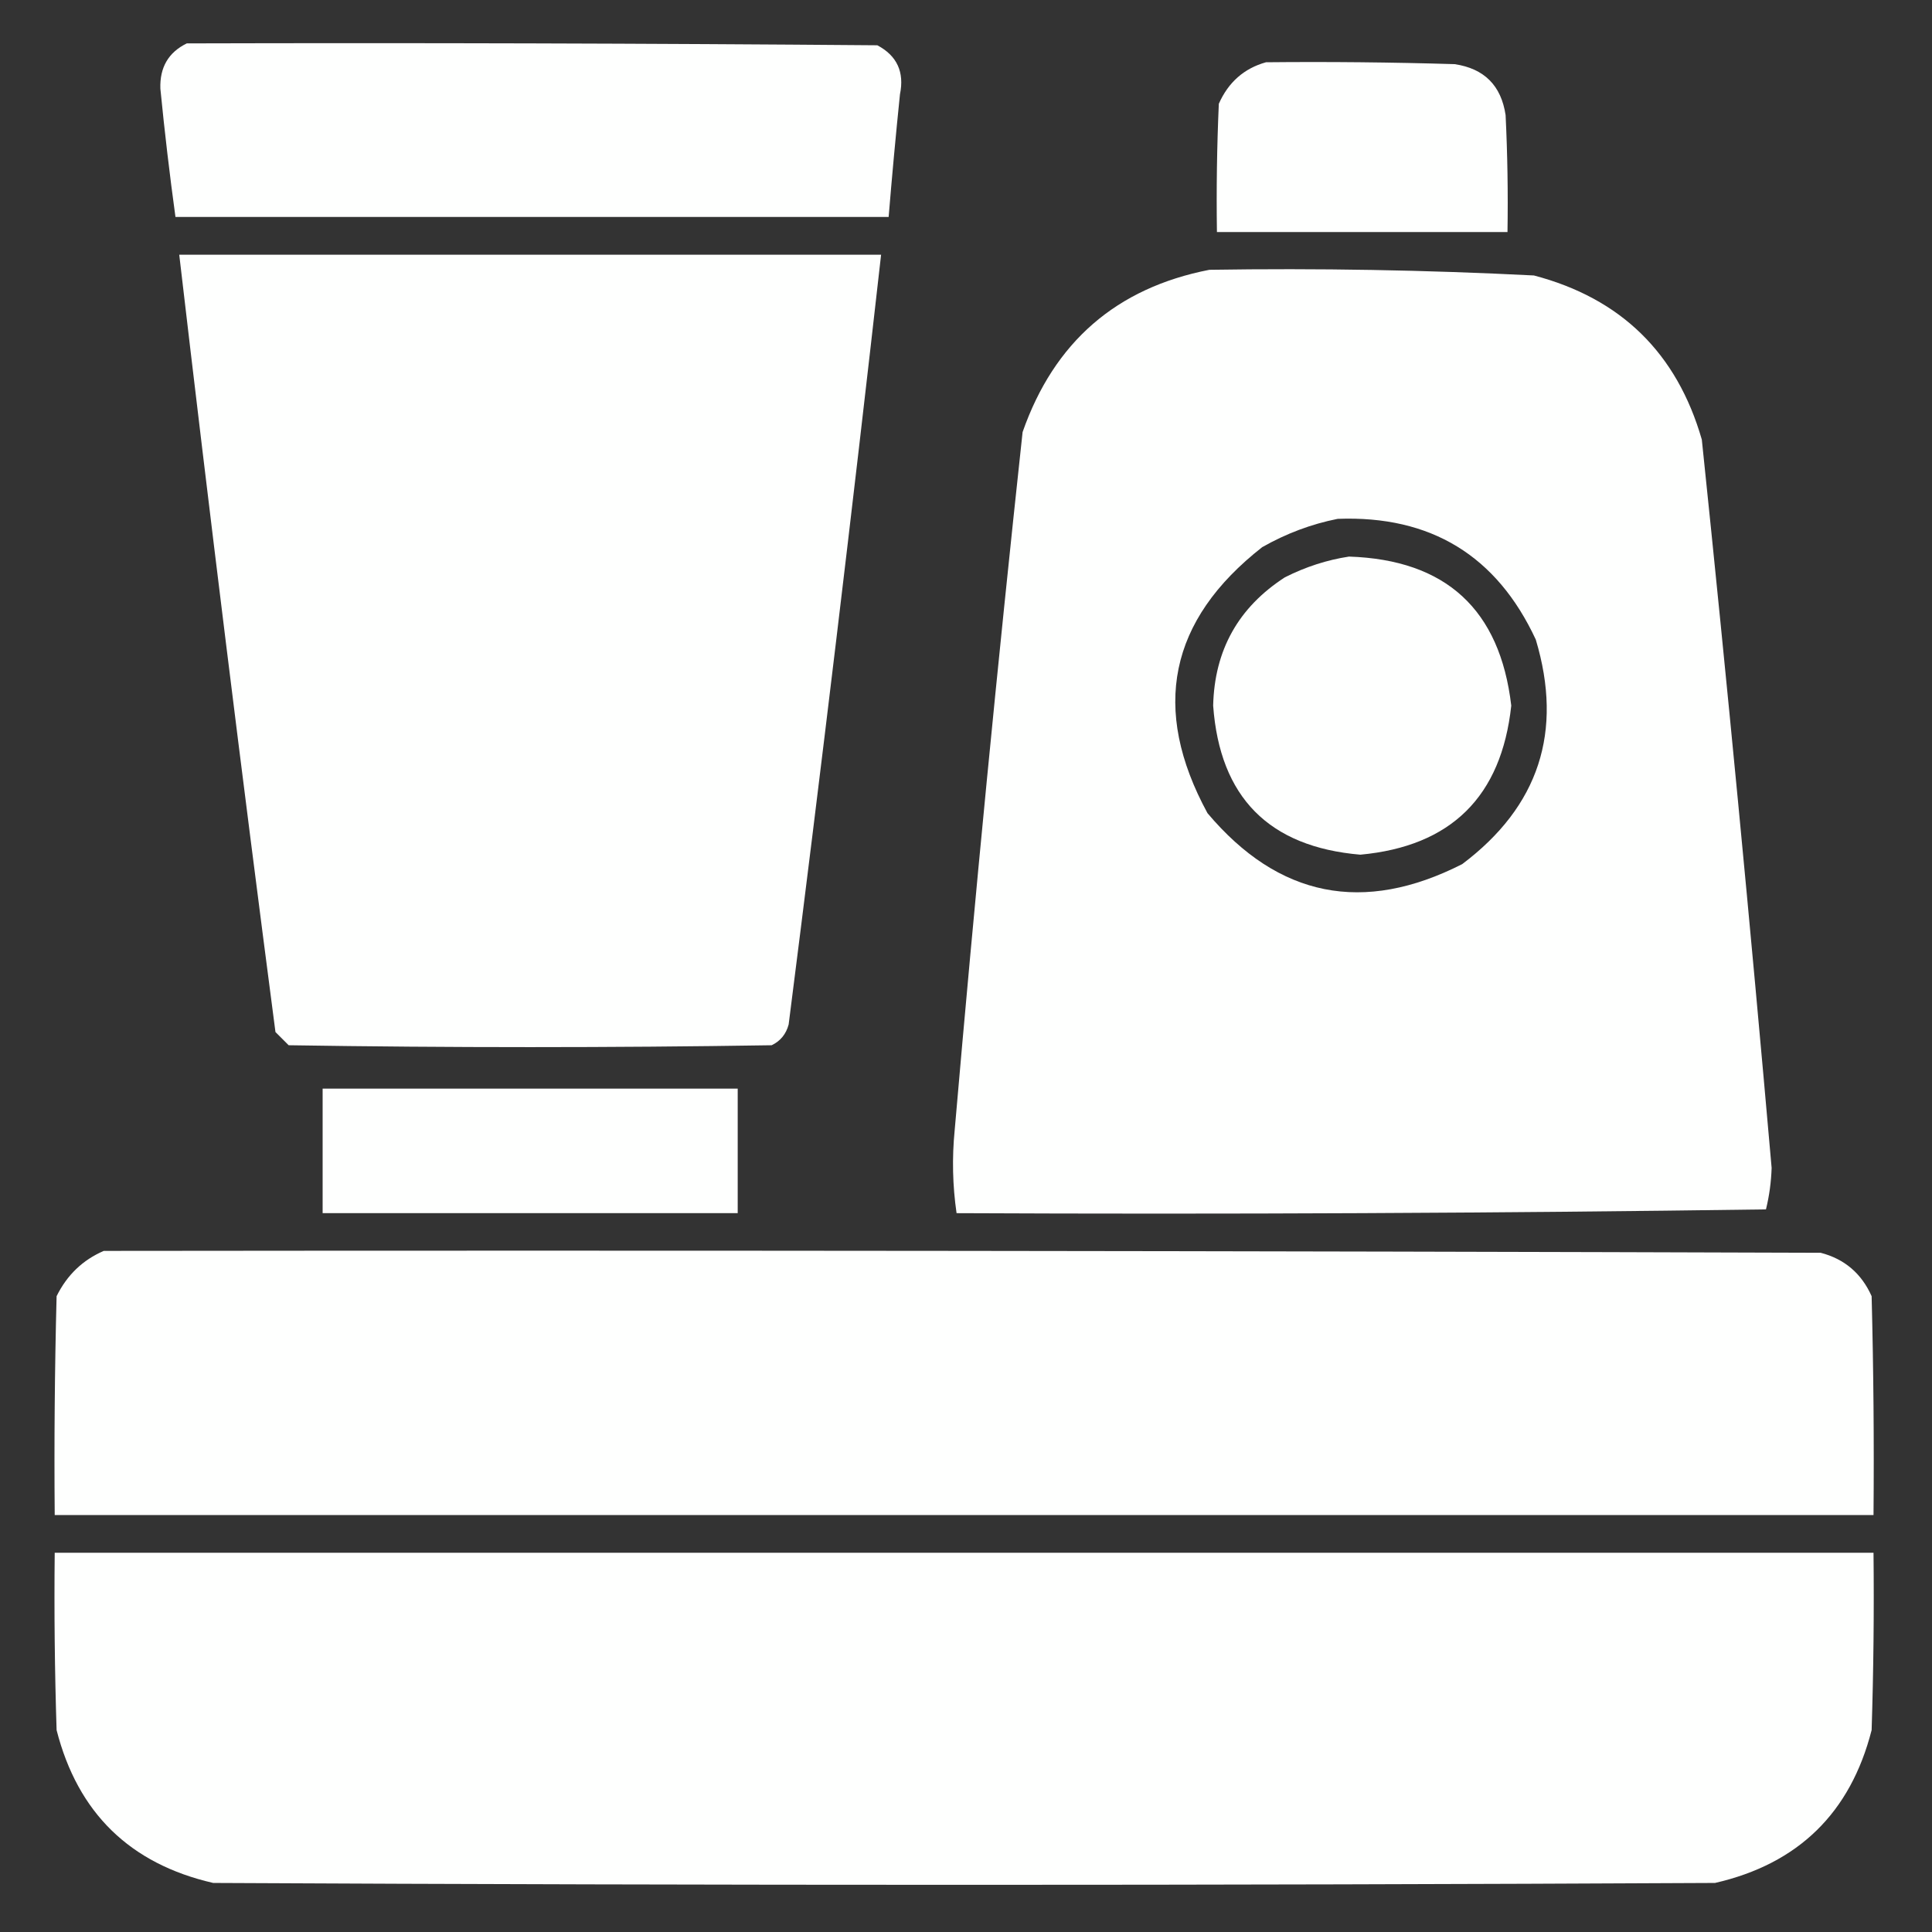
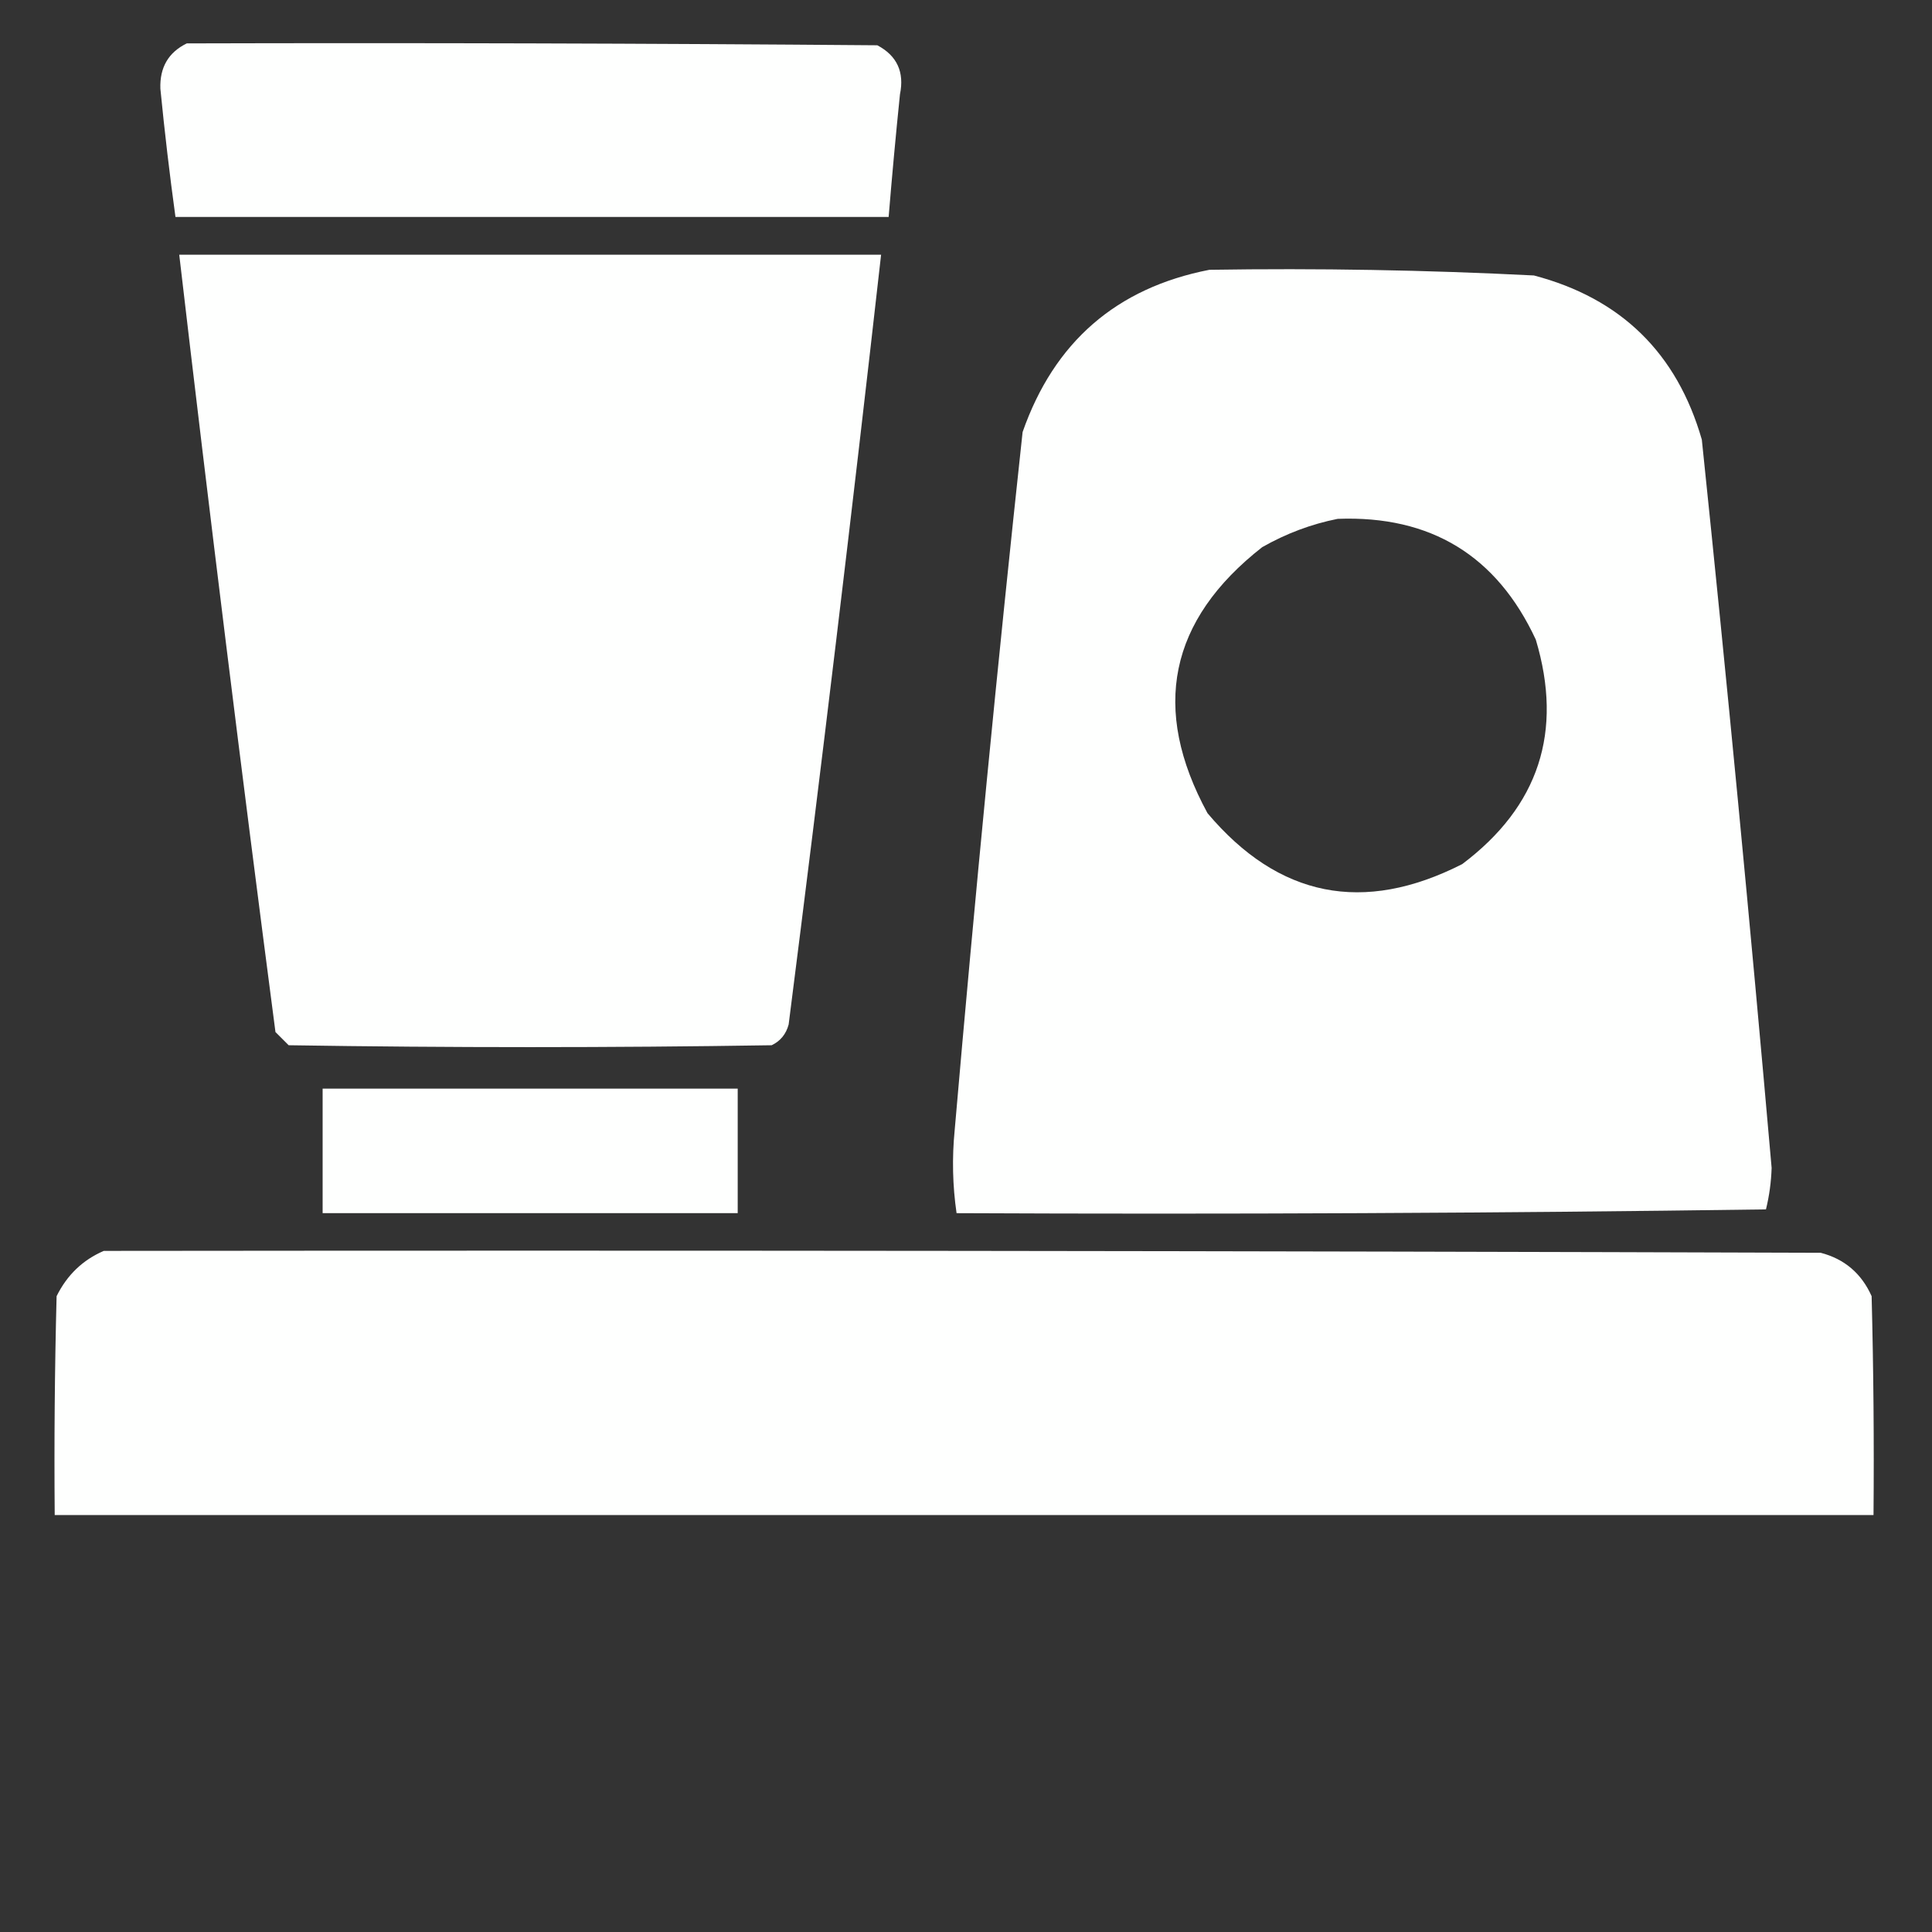
<svg xmlns="http://www.w3.org/2000/svg" version="1.1" width="512px" height="512px" style="shape-rendering:geometricPrecision; text-rendering:geometricPrecision; image-rendering:optimizeQuality; fill-rule:evenodd; clip-rule:evenodd">
  <rect width="100%" height="100%" fill="#333333" stroke="none" />
  <g>
    <path style="opacity:1" fill="#fefffe" d="M 49.5,11.5 C 110.501,11.333 171.501,11.5 232.5,12C 237.713,14.763 239.713,19.097 238.5,25C 237.389,35.828 236.389,46.661 235.5,57.5C 172.5,57.5 109.5,57.5 46.5,57.5C 44.949,46.207 43.615,34.873 42.5,23.5C 42.306,17.871 44.639,13.871 49.5,11.5 Z" />
  </g>
  <g>
-     <path style="opacity:1" fill="#fefffe" d="M 335.5,16.5 C 352.17,16.333 368.837,16.5 385.5,17C 393.333,18.167 397.833,22.667 399,30.5C 399.5,40.828 399.666,51.161 399.5,61.5C 373.833,61.5 348.167,61.5 322.5,61.5C 322.333,50.162 322.5,38.828 323,27.5C 325.537,21.785 329.704,18.118 335.5,16.5 Z" />
-   </g>
+     </g>
  <g>
    <path style="opacity:1" fill="#fefffe" d="M 47.5,67.5 C 109.5,67.5 171.5,67.5 233.5,67.5C 225.827,135.552 217.66,203.552 209,271.5C 208.315,274.057 206.815,275.891 204.5,277C 161.833,277.667 119.167,277.667 76.5,277C 75.333,275.833 74.167,274.667 73,273.5C 64.025,204.893 55.525,136.227 47.5,67.5 Z" />
  </g>
  <g>
    <path style="opacity:1" fill="#fefffe" d="M 320.5,71.5 C 349.203,71.05 377.87,71.55 406.5,73C 429.559,79.058 444.392,93.558 451,116.5C 457.694,180.774 463.861,245.107 469.5,309.5C 469.384,313.22 468.884,316.887 468,320.5C 396.571,321.498 325.071,321.831 253.5,321.5C 252.441,314.202 252.274,306.869 253,299.5C 258.341,237.752 264.341,176.085 271,114.5C 279.353,90.639 295.853,76.305 320.5,71.5 Z M 354.5,137.5 C 379.149,136.569 396.649,147.236 407,169.5C 414.316,193.886 407.816,213.72 387.5,229C 361.308,242.322 338.808,237.822 320,215.5C 304.956,187.849 309.79,164.349 334.5,145C 340.878,141.379 347.545,138.879 354.5,137.5 Z" />
  </g>
  <g>
-     <path style="opacity:1" fill="#fefffe" d="M 357.5,147.5 C 383.176,148.343 397.509,161.51 400.5,187C 397.893,211.107 384.56,224.274 360.5,226.5C 336.264,224.431 323.264,211.264 321.5,187C 321.847,172.304 328.181,160.971 340.5,153C 346.001,150.221 351.668,148.387 357.5,147.5 Z" />
-   </g>
+     </g>
  <g>
    <path style="opacity:1" fill="#fefffe" d="M 85.5,288.5 C 122.167,288.5 158.833,288.5 195.5,288.5C 195.5,299.5 195.5,310.5 195.5,321.5C 158.833,321.5 122.167,321.5 85.5,321.5C 85.5,310.5 85.5,299.5 85.5,288.5 Z" />
  </g>
  <g>
    <path style="opacity:1" fill="#fefffe" d="M 27.5,331.5 C 179.167,331.333 330.834,331.5 482.5,332C 488.809,333.638 493.309,337.471 496,343.5C 496.5,362.83 496.667,382.164 496.5,401.5C 335.833,401.5 175.167,401.5 14.5,401.5C 14.333,382.164 14.5,362.83 15,343.5C 17.769,337.895 21.936,333.895 27.5,331.5 Z" />
  </g>
  <g>
-     <path style="opacity:1" fill="#fefffe" d="M 14.5,411.5 C 175.167,411.5 335.833,411.5 496.5,411.5C 496.667,427.17 496.5,442.837 496,458.5C 490.389,480.445 476.555,493.945 454.5,499C 321.833,499.667 189.167,499.667 56.5,499C 34.445,493.945 20.611,480.445 15,458.5C 14.5,442.837 14.333,427.17 14.5,411.5 Z" />
-   </g>
+     </g>
</svg>